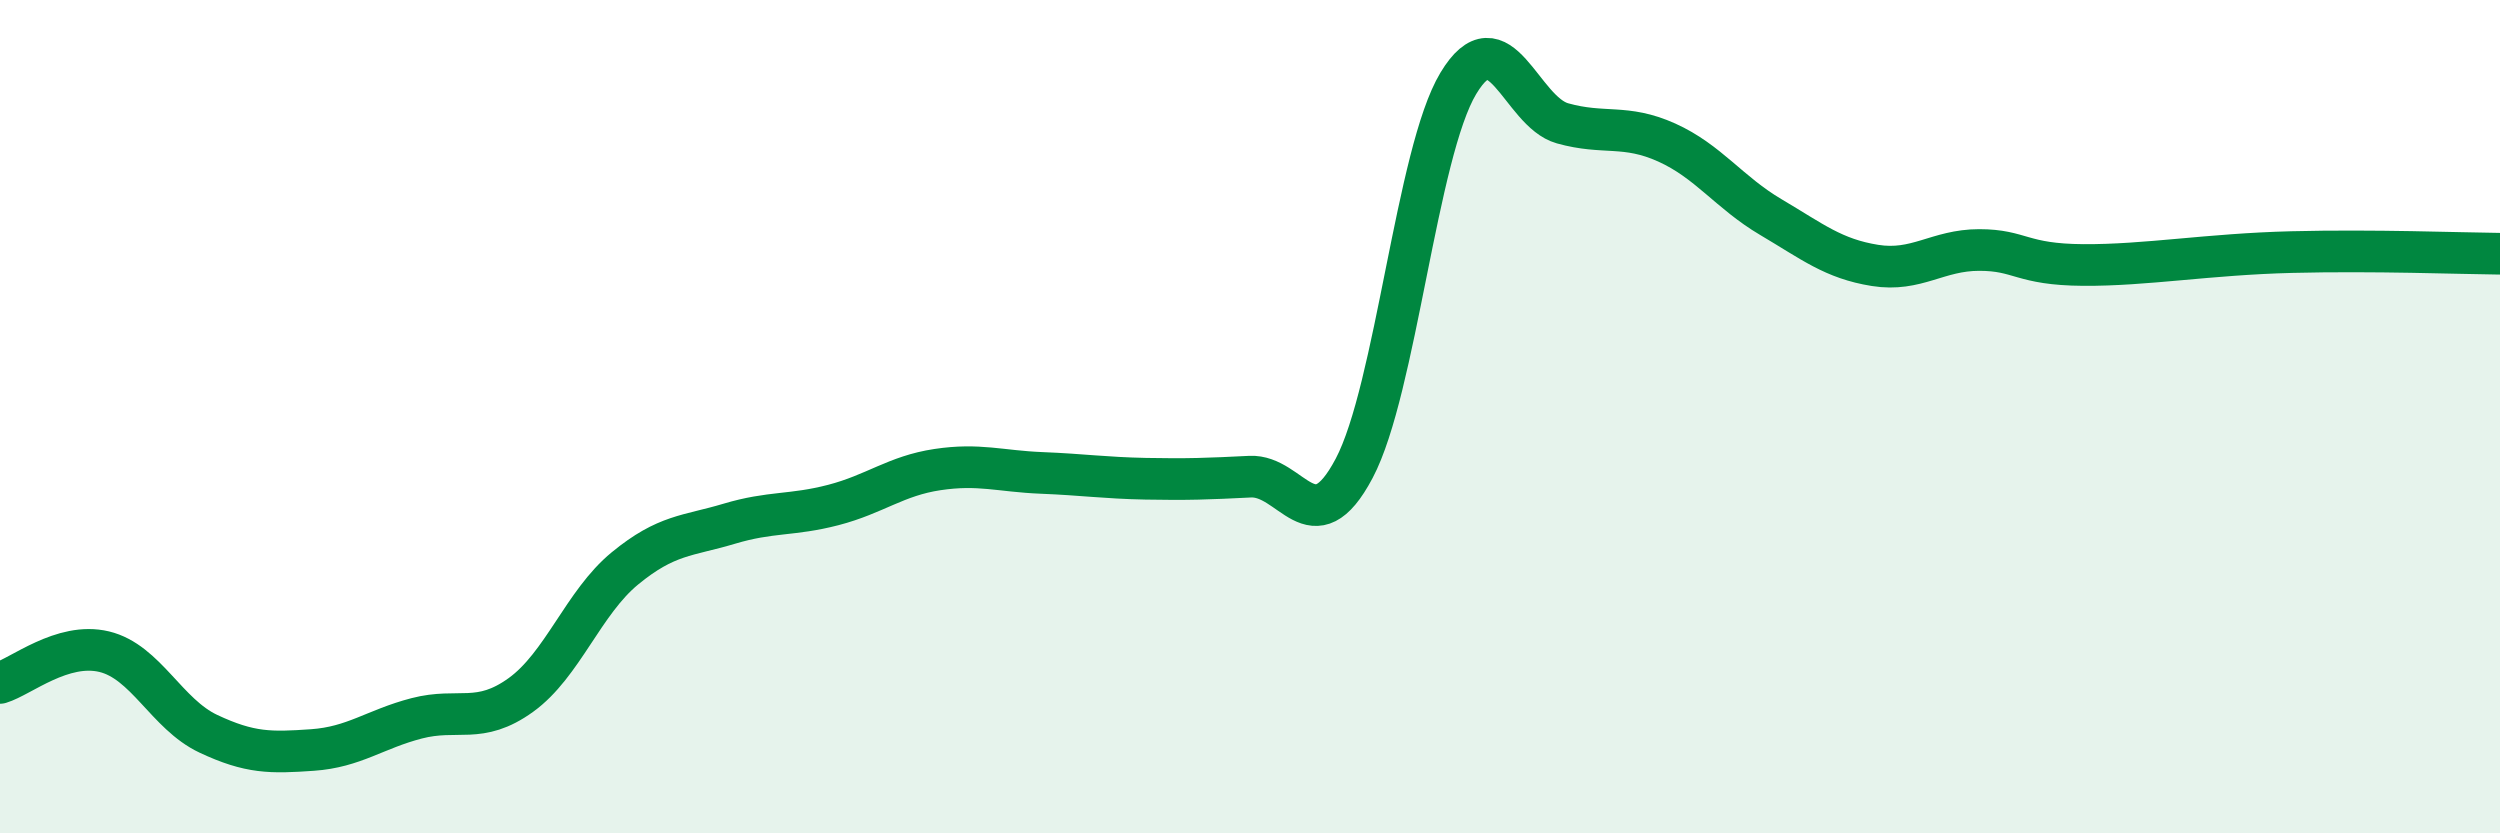
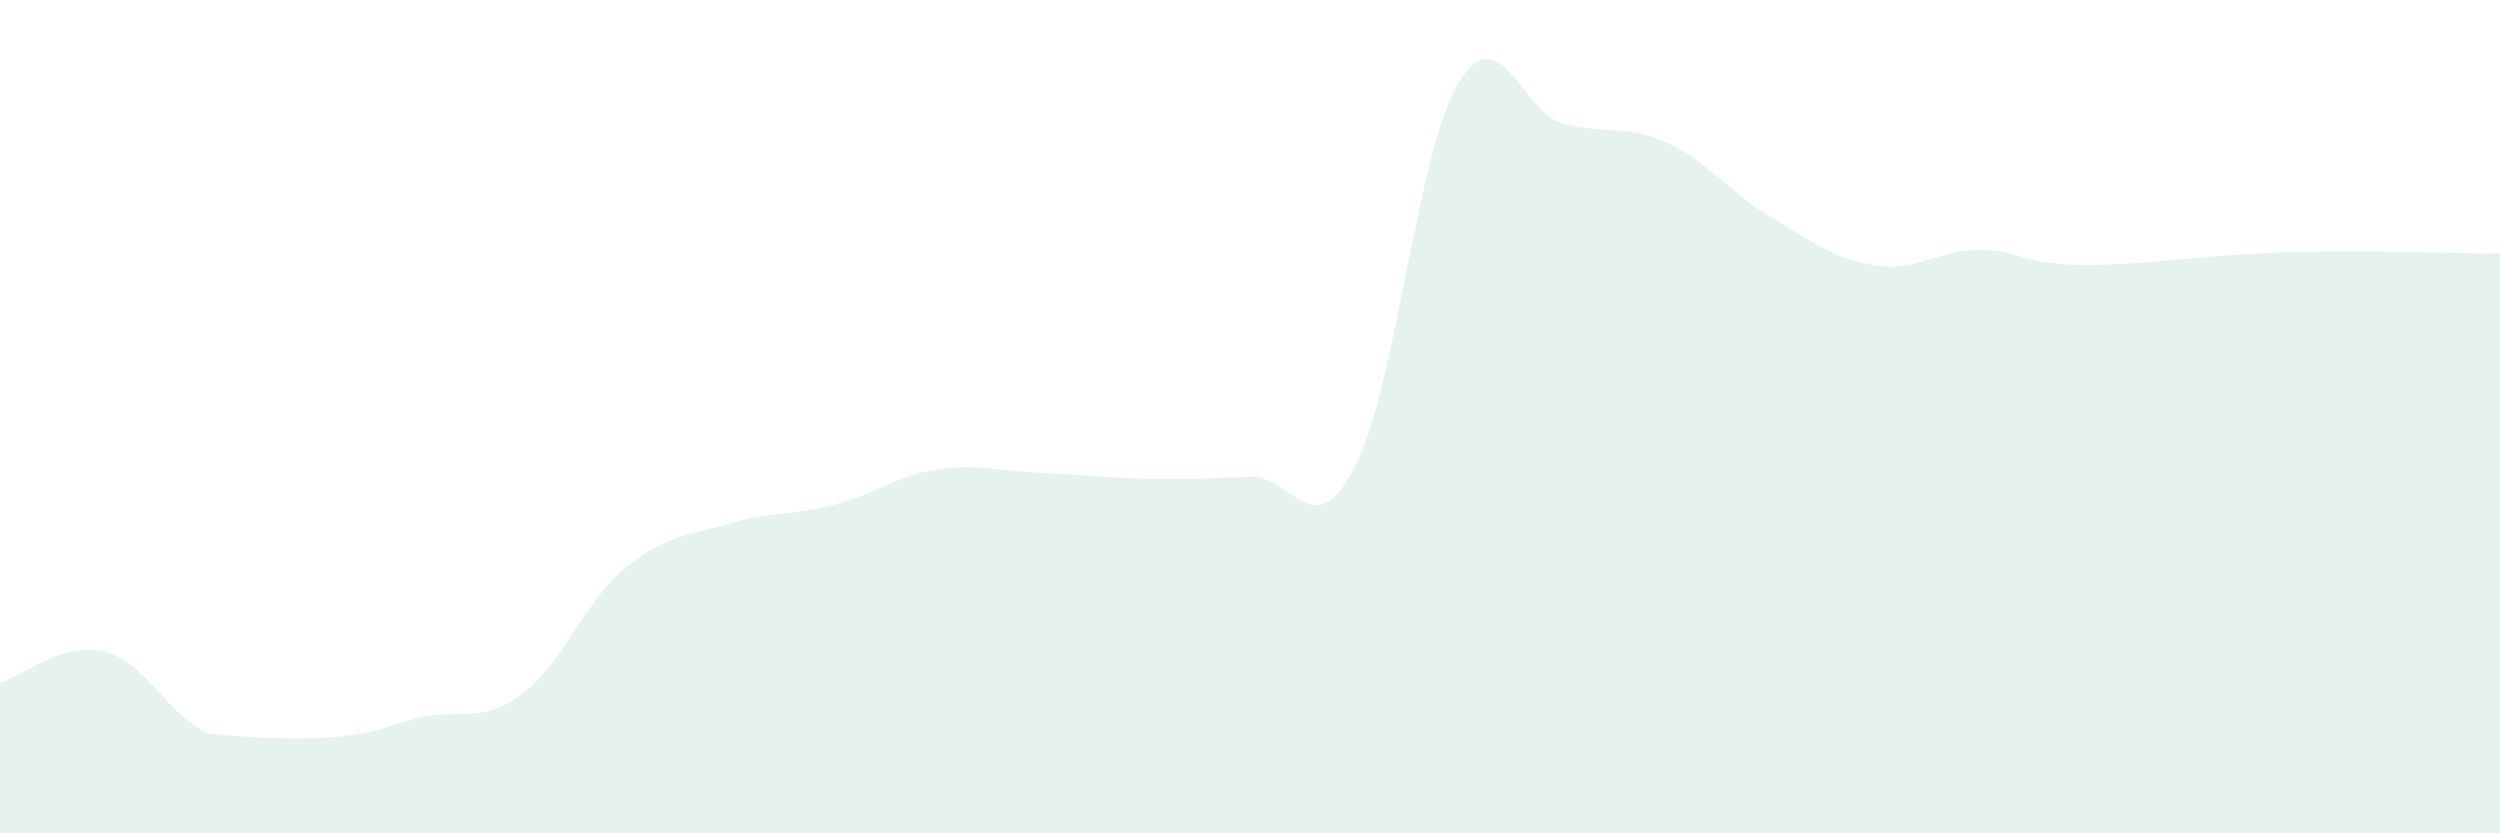
<svg xmlns="http://www.w3.org/2000/svg" width="60" height="20" viewBox="0 0 60 20">
-   <path d="M 0,16.39 C 0.5,16.24 1.5,15.4 2.5,15.64 C 3.5,15.88 4,17.14 5,17.61 C 6,18.08 6.5,18.07 7.5,18 C 8.5,17.93 9,17.5 10,17.24 C 11,16.98 11.5,17.4 12.5,16.68 C 13.5,15.96 14,14.46 15,13.64 C 16,12.82 16.5,12.87 17.5,12.57 C 18.5,12.27 19,12.38 20,12.12 C 21,11.86 21.5,11.42 22.5,11.27 C 23.5,11.12 24,11.31 25,11.35 C 26,11.39 26.5,11.47 27.5,11.49 C 28.5,11.51 29,11.49 30,11.44 C 31,11.39 31.5,13.13 32.5,11.24 C 33.5,9.35 34,3.66 35,2 C 36,0.34 36.5,2.68 37.5,2.96 C 38.5,3.24 39,2.97 40,3.42 C 41,3.87 41.5,4.62 42.5,5.21 C 43.5,5.8 44,6.21 45,6.37 C 46,6.53 46.5,6 47.5,6 C 48.5,6 48.5,6.35 50,6.36 C 51.5,6.37 53,6.1 55,6.05 C 57,6 59,6.08 60,6.09L60 20L0 20Z" fill="#008740" opacity="0.1" stroke-linecap="round" stroke-linejoin="round" />
-   <path d="M 0,16.39 C 0.5,16.24 1.5,15.4 2.5,15.64 C 3.5,15.88 4,17.14 5,17.61 C 6,18.08 6.5,18.07 7.5,18 C 8.5,17.93 9,17.5 10,17.24 C 11,16.98 11.5,17.4 12.5,16.68 C 13.5,15.96 14,14.46 15,13.64 C 16,12.82 16.5,12.87 17.5,12.57 C 18.5,12.27 19,12.38 20,12.12 C 21,11.86 21.5,11.42 22.5,11.27 C 23.5,11.12 24,11.31 25,11.35 C 26,11.39 26.5,11.47 27.5,11.49 C 28.5,11.51 29,11.49 30,11.44 C 31,11.39 31.5,13.13 32.5,11.24 C 33.5,9.35 34,3.66 35,2 C 36,0.34 36.5,2.68 37.5,2.96 C 38.5,3.24 39,2.97 40,3.42 C 41,3.87 41.5,4.62 42.5,5.21 C 43.5,5.8 44,6.21 45,6.37 C 46,6.53 46.5,6 47.5,6 C 48.5,6 48.5,6.35 50,6.36 C 51.5,6.37 53,6.1 55,6.05 C 57,6 59,6.08 60,6.09" stroke="#008740" stroke-width="1" fill="none" stroke-linecap="round" stroke-linejoin="round" />
+   <path d="M 0,16.39 C 0.5,16.24 1.5,15.4 2.5,15.64 C 3.5,15.88 4,17.14 5,17.61 C 8.5,17.93 9,17.5 10,17.24 C 11,16.98 11.5,17.4 12.5,16.68 C 13.5,15.96 14,14.46 15,13.64 C 16,12.82 16.5,12.87 17.5,12.57 C 18.5,12.27 19,12.38 20,12.12 C 21,11.86 21.5,11.42 22.5,11.27 C 23.5,11.12 24,11.31 25,11.35 C 26,11.39 26.5,11.47 27.5,11.49 C 28.5,11.51 29,11.49 30,11.44 C 31,11.39 31.5,13.13 32.5,11.24 C 33.5,9.35 34,3.66 35,2 C 36,0.34 36.5,2.68 37.5,2.96 C 38.5,3.24 39,2.97 40,3.42 C 41,3.87 41.5,4.62 42.5,5.21 C 43.5,5.8 44,6.21 45,6.37 C 46,6.53 46.5,6 47.5,6 C 48.5,6 48.5,6.35 50,6.36 C 51.5,6.37 53,6.1 55,6.05 C 57,6 59,6.08 60,6.09L60 20L0 20Z" fill="#008740" opacity="0.1" stroke-linecap="round" stroke-linejoin="round" />
</svg>